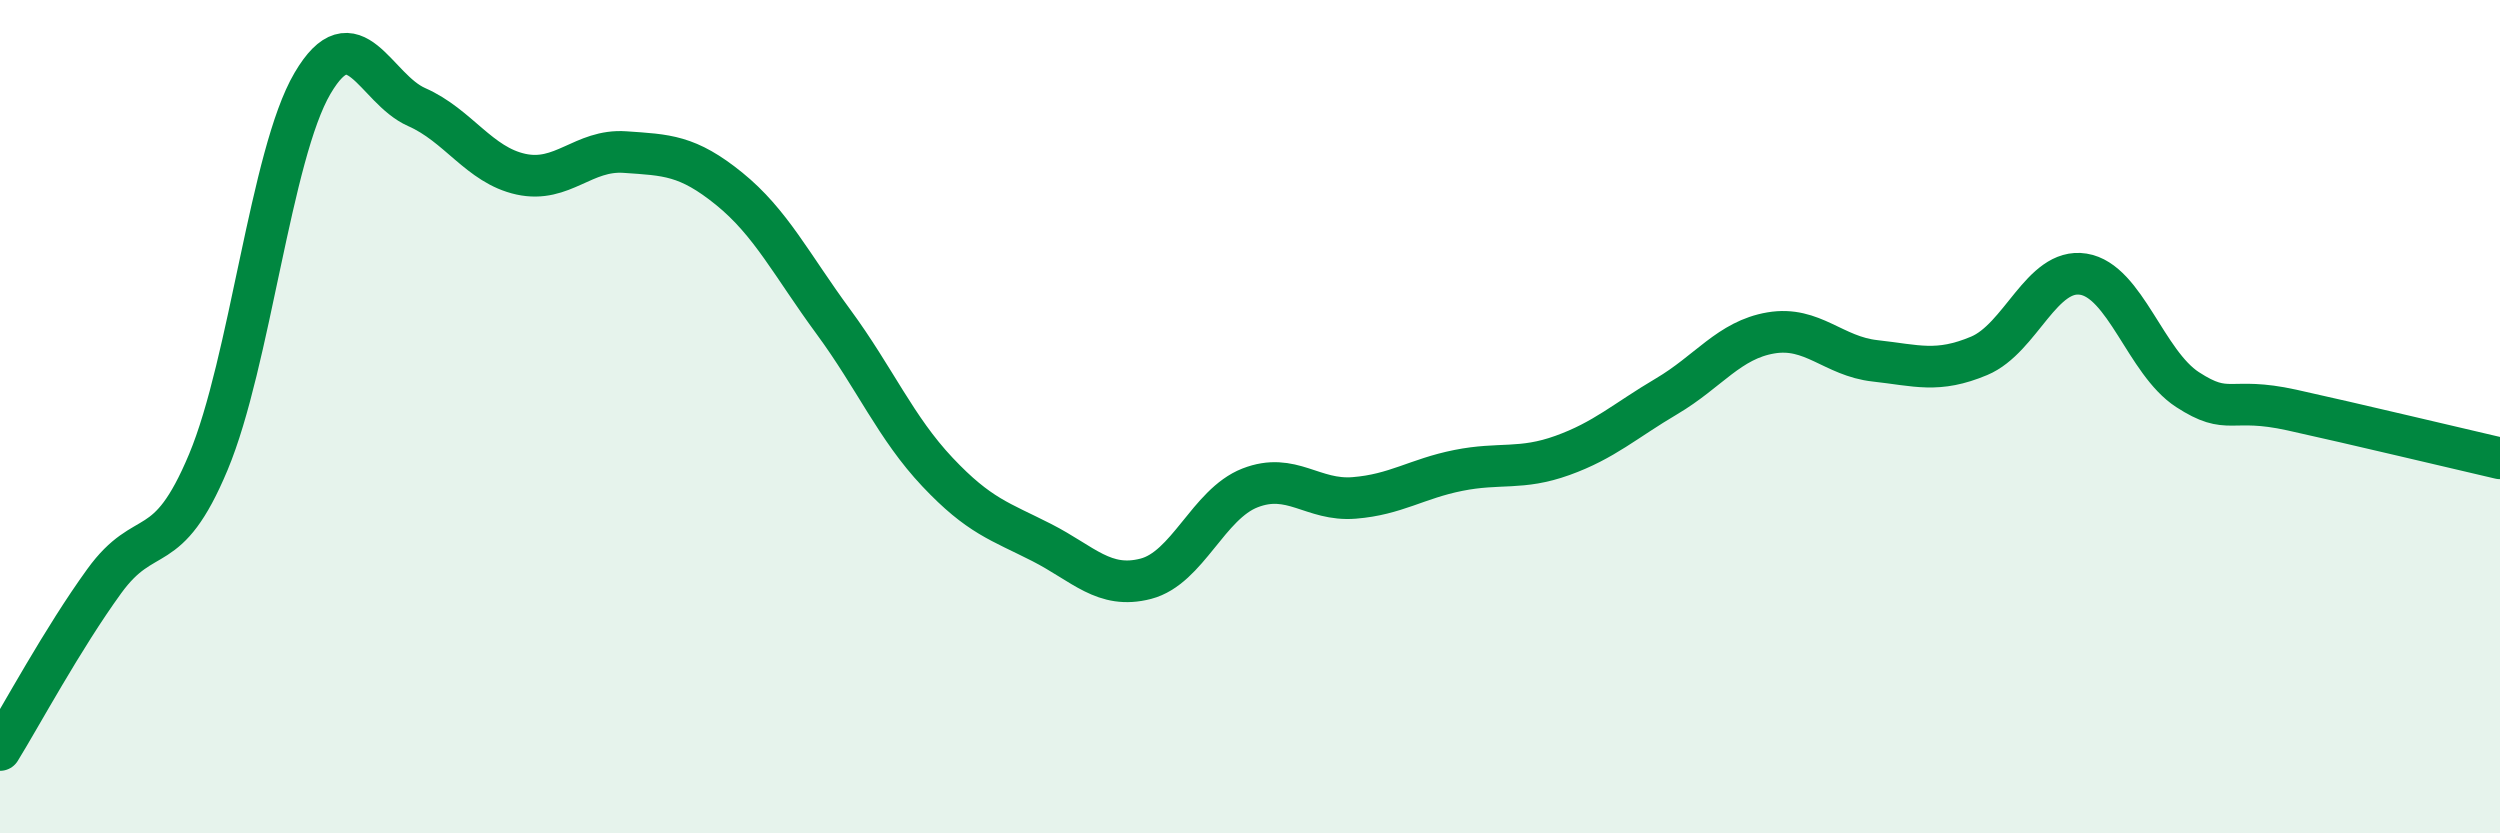
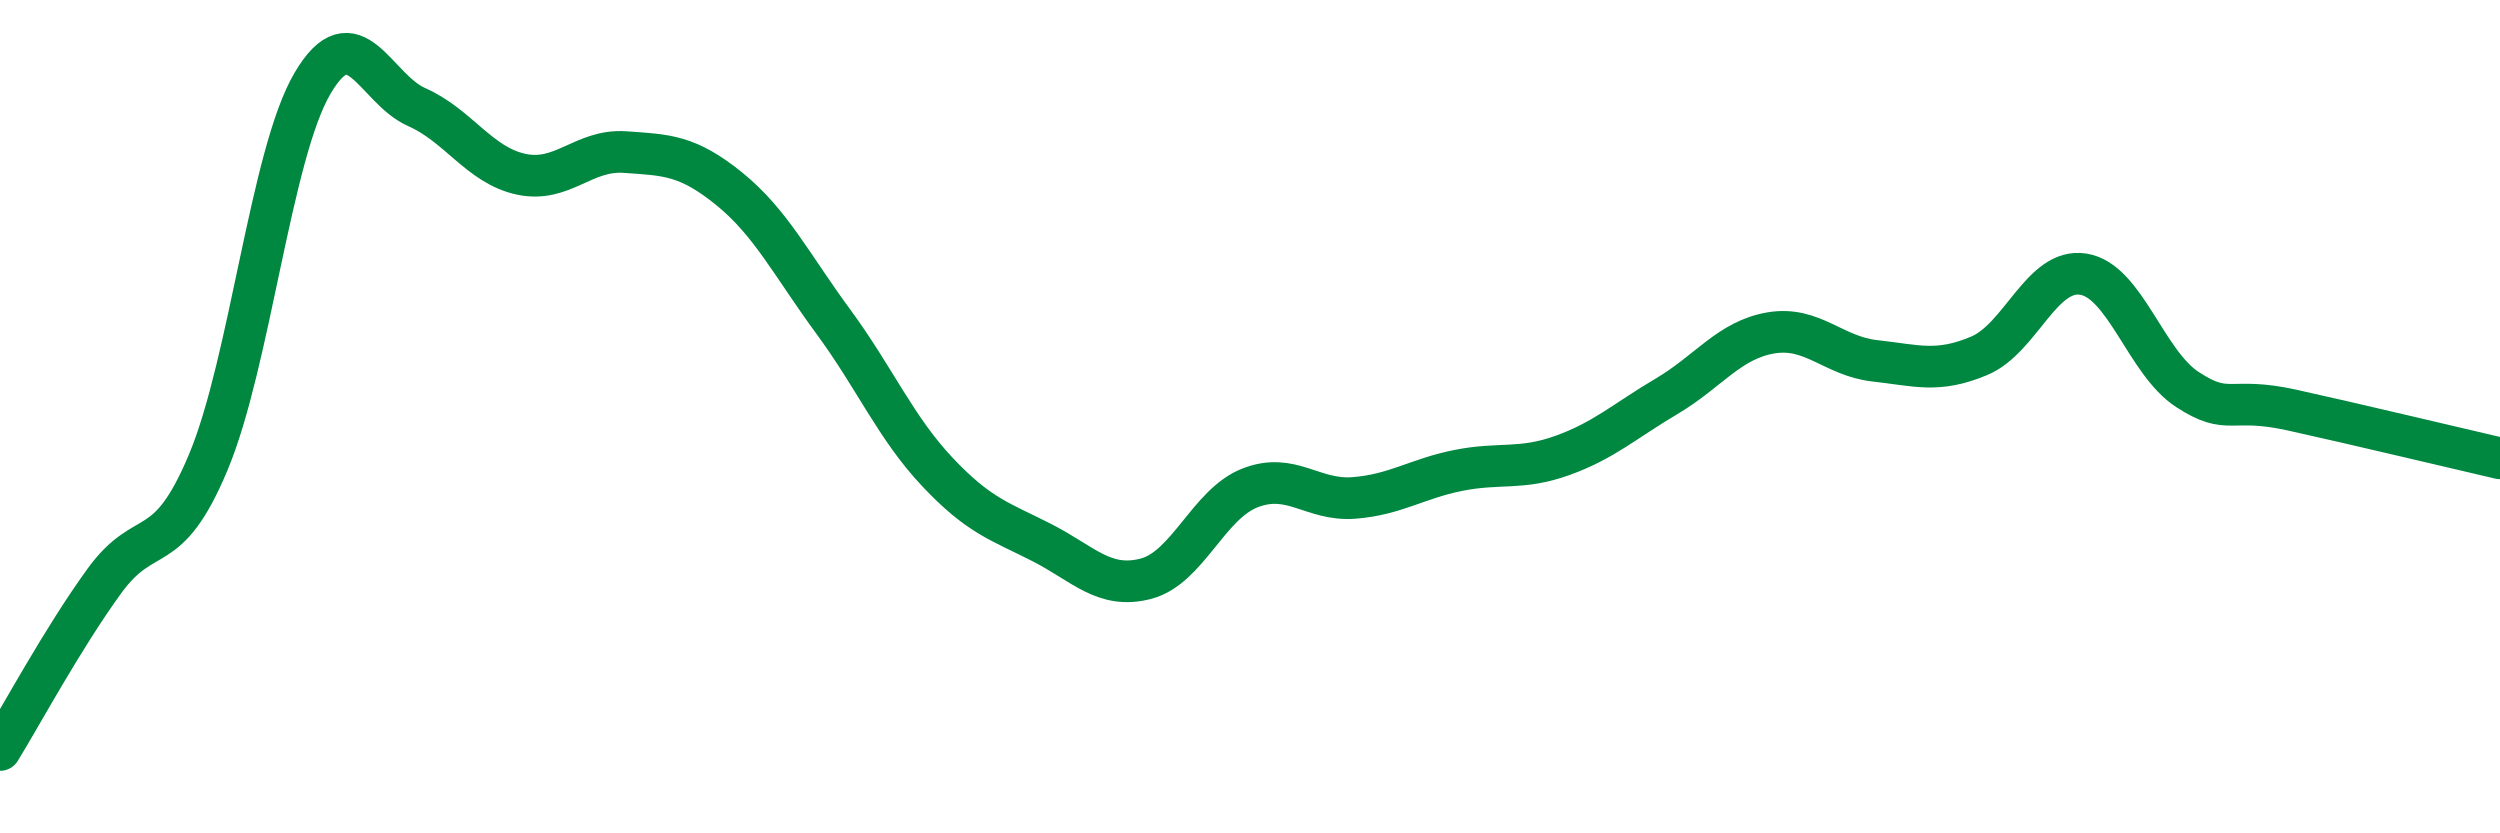
<svg xmlns="http://www.w3.org/2000/svg" width="60" height="20" viewBox="0 0 60 20">
-   <path d="M 0,18 C 0.5,17.19 1.5,15.33 2.5,13.95 C 3.5,12.57 4,13.48 5,11.09 C 6,8.7 6.5,3.7 7.5,2 C 8.5,0.3 9,2.13 10,2.57 C 11,3.01 11.5,3.96 12.5,4.18 C 13.5,4.4 14,3.58 15,3.65 C 16,3.72 16.5,3.72 17.5,4.53 C 18.5,5.34 19,6.36 20,7.72 C 21,9.08 21.5,10.27 22.5,11.33 C 23.5,12.39 24,12.51 25,13.02 C 26,13.53 26.5,14.15 27.5,13.89 C 28.5,13.63 29,12.1 30,11.71 C 31,11.32 31.5,12.03 32.5,11.95 C 33.5,11.87 34,11.49 35,11.29 C 36,11.09 36.5,11.29 37.5,10.93 C 38.5,10.57 39,10.1 40,9.51 C 41,8.92 41.5,8.16 42.5,7.99 C 43.5,7.82 44,8.55 45,8.66 C 46,8.77 46.5,8.96 47.5,8.54 C 48.5,8.12 49,6.42 50,6.58 C 51,6.74 51.5,8.7 52.5,9.35 C 53.5,10 53.5,9.51 55,9.84 C 56.5,10.17 59,10.77 60,11L60 20L0 20Z" fill="#008740" opacity="0.1" stroke-linecap="round" stroke-linejoin="round" />
  <path d="M 0,18 C 0.5,17.19 1.5,15.33 2.5,13.95 C 3.5,12.57 4,13.48 5,11.09 C 6,8.7 6.5,3.7 7.5,2 C 8.5,0.3 9,2.13 10,2.57 C 11,3.01 11.5,3.96 12.5,4.18 C 13.5,4.4 14,3.58 15,3.65 C 16,3.72 16.5,3.72 17.5,4.53 C 18.5,5.34 19,6.36 20,7.72 C 21,9.08 21.5,10.27 22.5,11.33 C 23.5,12.39 24,12.51 25,13.02 C 26,13.53 26.5,14.15 27.5,13.89 C 28.5,13.63 29,12.1 30,11.71 C 31,11.32 31.5,12.03 32.5,11.95 C 33.5,11.87 34,11.49 35,11.29 C 36,11.09 36.5,11.29 37.5,10.93 C 38.5,10.57 39,10.1 40,9.51 C 41,8.92 41.5,8.16 42.5,7.99 C 43.5,7.82 44,8.55 45,8.66 C 46,8.77 46.5,8.96 47.5,8.54 C 48.5,8.12 49,6.42 50,6.58 C 51,6.74 51.5,8.7 52.5,9.35 C 53.5,10 53.5,9.51 55,9.84 C 56.5,10.17 59,10.77 60,11" stroke="#008740" stroke-width="1" fill="none" stroke-linecap="round" stroke-linejoin="round" />
</svg>